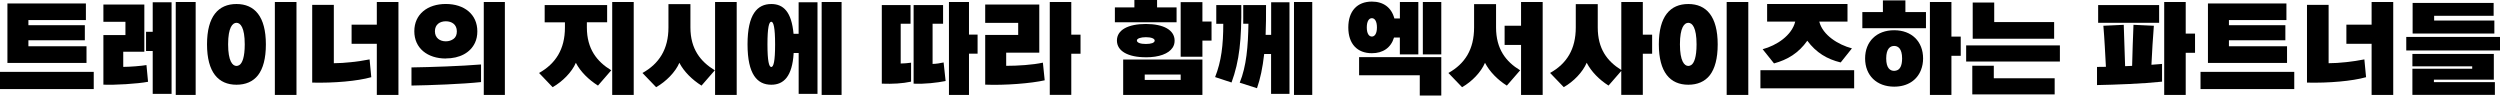
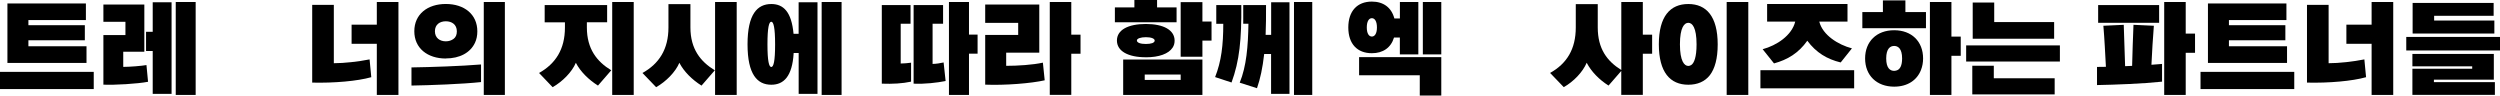
<svg xmlns="http://www.w3.org/2000/svg" id="_レイヤー_2" viewBox="0 0 660.07 25.23">
  <g id="_デザイン">
    <path d="m0,23.52v-4.54h24.75v4.54H0Zm1.96-6.92V.92h20.72v4.37H7.5v1.37h14.9v3.98H7.5v1.57h15.34v4.4H1.96Z" />
    <path d="m39.09,21.59c-2.66.53-8.9.9-11.79.76v-13.1h5.82v-3.5h-5.82V1.2h10.81v12.46h-5.57v4c1.74,0,4.82-.25,6.13-.48l.42,4.4Zm1.23,3.19v-11.31h-1.76v-5.07h1.76V.59h4.98v24.19h-4.98Zm6.08.28V.53h5.26v24.53h-5.26Z" />
-     <path d="m62.44,22.37c-4.79,0-7.78-3.28-7.78-10.67s3-10.64,7.78-10.64,7.76,3.28,7.76,10.67c0,3.7-.73,6.36-2.07,8.12-1.34,1.71-3.3,2.52-5.68,2.52Zm2.18-10.64c0-4.51-1.15-5.71-2.18-5.71s-2.21,1.2-2.21,5.68,1.18,5.71,2.21,5.71c.25,0,.53-.08.78-.25.76-.5,1.4-2.1,1.4-5.43Zm7.95,13.33V.53h5.71v24.53h-5.71Z" />
    <path d="m98.03,20.38c-3.7,1.04-9.8,1.57-15.6,1.43V1.29h5.71v15.4c2.74,0,6.5-.42,9.44-1.01l.45,4.7Zm1.46,4.68v-13.5h-6.66v-5.04h6.66V.53h5.71v24.53h-5.71Z" />
    <path d="m127.01,21.67c-4.93.53-13.44.84-18.37.92v-4.79c5.21-.08,13.08-.34,18.37-.78v4.65Zm-9.3-6.22c-4.84,0-8.32-2.72-8.32-7.2s3.47-7.2,8.32-7.2,8.32,2.72,8.32,7.22c0,1.12-.2,2.13-.62,3.02-1.23,2.63-4.03,4.14-7.7,4.14Zm2.91-7.17c0-1.82-1.34-2.66-2.91-2.66s-2.88.84-2.88,2.63,1.32,2.66,2.88,2.66c.78,0,1.46-.22,2.04-.64s.87-1.09.87-1.99Zm7.11,16.77V.53h5.57v24.53h-5.57Z" />
    <path d="m157.89,22.6c-2.46-1.54-4.65-3.7-5.85-6.02-1.04,2.46-3.53,4.96-6.13,6.44l-3.58-3.75c4.37-2.46,6.83-6.27,6.83-12.01v-1.37h-5.35V1.34h16.49v4.54h-5.35v1.37c0,5.68,2.66,9.02,6.44,11.31l-3.5,4.03Zm3.75,2.46V.53h5.68v24.53h-5.68Z" />
    <path d="m185.22,22.6c-2.46-1.54-4.65-3.7-5.85-6.02-1.04,2.46-3.53,4.96-6.13,6.44l-3.61-3.75c4.4-2.46,6.86-6.27,6.86-12.01V1.09h5.8v6.16c0,5.68,2.66,9.02,6.44,11.31l-3.5,4.03Zm3.58,2.46V.53h5.71v24.53h-5.71Z" />
    <path d="m210.87,24.78v-10.78h-1.32c-.36,6.19-2.63,8.37-5.91,8.37-3.7,0-6.27-2.72-6.27-10.67s2.58-10.64,6.27-10.64c3.22,0,5.35,2.07,5.88,7.87h1.34V.59h4.98v24.19h-4.98Zm-6.22-13.05c0-4.48-.42-5.99-1.01-5.99s-1.01,1.48-1.01,5.96.42,5.99,1.01,5.99,1.01-1.46,1.01-5.96Zm12.29,13.33V.53h5.26v24.53h-5.26Z" />
    <path d="m240.55,21.56c-2.24.48-4.84.64-7.73.53V1.34h7.59v4.93h-2.6v10.5c.81,0,1.99-.11,2.74-.22v5.01Zm9.13-.17c-2.24.45-5.57.84-8.46.7V1.34h7.78v4.93h-2.77v10.61c1.04-.03,1.93-.17,2.91-.39l.53,4.9Zm.87,3.67V.53h5.29v8.6h2.27v5.04h-2.27v10.89h-5.29Z" />
    <path d="m275.83,21.2c-3.53.81-10.5,1.37-15.71,1.15v-13.13h8.71v-3.19h-8.71V1.2h14.28v12.71h-8.74v3.47c3.05,0,7-.25,9.69-.84l.48,4.65Zm1.34,3.86V.53h5.68v8.62h2.44v5.04h-2.44v10.86h-5.68Z" />
    <path d="m294.36,5.88V1.96h5.15V0h5.99v1.96h5.15v3.92h-16.3Zm8.18,9.24c-4.7,0-7.64-1.62-7.64-4.42s2.94-4.37,7.64-4.37,7.59,1.62,7.59,4.4c0,.7-.17,1.32-.53,1.85-1.06,1.62-3.58,2.55-7.06,2.55Zm-5.99,9.94v-9.35h20.92v9.35h-20.92Zm8.32-14.34c0-.56-.95-.9-2.32-.9s-2.38.34-2.38.87c0,.59.95.92,2.38.92.7,0,1.26-.08,1.68-.22.42-.17.64-.39.64-.67Zm6.86,8.96h-9.49v1.43h9.49v-1.43Zm0-4.7V.56h5.74v5.12h2.41v5.04h-2.41v4.26h-5.74Z" />
    <path d="m320.82,20.36c1.65-4.17,2.16-8.43,2.16-14.08h-1.85V1.34h6.61c.08,9.1-.48,14.73-2.58,20.44l-4.34-1.43Zm14.78,4.42v-10.53h-1.82c-.42,3.72-1.04,6.58-1.9,9.04l-4.56-1.46c1.79-4.37,2.21-9.66,2.3-15.57h-1.37V1.34h6.02c.03,2.91-.03,5.52-.11,7.87h1.46V.59h4.84v24.19h-4.84Zm6.05.28V.53h4.82v24.53h-4.82Z" />
    <path d="m369.6,14.36v-4.45h-1.54c-.81,2.69-2.91,4.14-5.85,4.14-3.84,0-6.22-2.44-6.22-6.8s2.38-6.83,6.22-6.83c3.05,0,5.18,1.57,5.94,4.45h1.46V.53h4.87v13.83h-4.87Zm5.26,10.86v-5.35h-16.02v-4.79h21.7v10.14h-5.68Zm-11.31-17.98c0-1.6-.56-2.44-1.34-2.44s-1.34.84-1.34,2.44.56,2.41,1.34,2.41,1.34-.81,1.34-2.41Zm12.12,7.11V.53h4.87v13.83h-4.87Z" />
-     <path d="m397.85,22.6c-2.46-1.54-4.56-3.7-5.77-6.02-1.04,2.46-3.44,4.96-6.05,6.44l-3.61-3.75c4.4-2.46,6.78-6.27,6.78-12.01V1.09h5.8v6.16c0,5.68,2.58,9.02,6.36,11.31l-3.5,4.03Zm3.75,2.46v-13.19h-4.34v-5.07h4.34V.53h5.71v24.53h-5.71Z" />
    <path d="m428.06,25.06v-6.33l-3.36,3.86c-2.46-1.54-4.56-3.7-5.77-6.02-1.04,2.46-3.44,4.96-6.05,6.44l-3.61-3.75c4.4-2.46,6.78-6.27,6.78-12.01V1.09h5.8v6.16c0,5.63,2.46,8.9,6.22,11.23V.53h5.68v8.62h2.46v5.04h-2.46v10.86h-5.68Z" />
    <path d="m445.76,22.37c-4.79,0-7.78-3.28-7.78-10.67s3-10.64,7.78-10.64,7.76,3.28,7.76,10.67c0,3.7-.73,6.36-2.07,8.12-1.34,1.71-3.3,2.52-5.68,2.52Zm2.18-10.64c0-4.51-1.15-5.71-2.18-5.71s-2.21,1.2-2.21,5.68,1.18,5.71,2.21,5.71c.25,0,.53-.08.78-.25.76-.5,1.4-2.1,1.4-5.43Zm7.95,13.33V.53h5.71v24.53h-5.71Z" />
    <path d="m464.8,23.32v-4.79h24.75v4.79h-24.75Zm21.2-6.83c-3.61-.87-6.47-2.58-8.82-5.74-2.32,3.28-5.21,5.01-8.79,5.99l-3-3.75c3.67-.98,7.7-3.61,8.6-7.28h-7.42V1.06h21.22v4.65h-7.45c.9,3.56,4.98,6.1,8.62,7.06l-2.97,3.72Z" />
    <path d="m491.71,7.45V3.19h5.43V.11h5.94v3.08h5.43v4.26h-16.8Zm8.4,15.43c-4.62,0-7.67-2.97-7.67-7.45s3.05-7.45,7.67-7.45,7.64,2.97,7.64,7.45c0,1.12-.2,2.13-.56,3.05-1.06,2.72-3.58,4.4-7.08,4.4Zm2.1-7.45c0-2.63-1.09-3.3-2.1-3.3s-2.1.67-2.1,3.3,1.09,3.28,2.1,3.28c.25,0,.48-.06.73-.14.78-.28,1.37-1.18,1.37-3.14Zm7.34,9.63V.53h5.68v9.13h2.46v5.07h-2.46v10.33h-5.68Z" />
    <path d="m519.12,16.24v-4.26h24.75v4.26h-24.75Zm1.62,8.68v-7.56h5.68v3.3h16.07v4.26h-21.76Zm.11-14.7V.67h5.68v5.15h15.82v4.4h-21.5Z" />
    <path d="m570.83,21.56c-4.93.53-12.26.81-17.16.9v-4.79c.76,0,1.54-.03,2.35-.03-.2-3.61-.36-7.17-.67-10.84l5.38-.25c.14,3.67.25,7.25.36,10.92l1.85-.08c.08-3.61.22-7.22.36-10.84l5.38.25c-.25,3.47-.5,6.86-.64,10.3l2.8-.22v4.68Zm-16.86-15.54V1.34h16.1v4.68h-16.1Zm17.44,19.04V.53h5.68v8.34h2.46v5.07h-2.46v11.12h-5.68Z" />
    <path d="m581,23.52v-4.54h24.75v4.54h-24.75Zm1.96-6.92V.92h20.72v4.37h-15.18v1.37h14.9v3.98h-14.9v1.57h15.34v4.4h-20.89Z" />
    <path d="m624.71,20.38c-3.7,1.04-9.8,1.57-15.6,1.43V1.29h5.71v15.4c2.74,0,6.5-.42,9.44-1.01l.45,4.7Zm1.46,4.68v-13.5h-6.66v-5.04h6.66V.53h5.71v24.53h-5.71Z" />
    <path d="m635.32,13.33v-3.58h24.75v3.58h-24.75Zm1.62,11.73v-6.92h15.79v-.62h-15.79v-3.28h21.5v6.8h-15.82v.64h16.1v3.36h-21.78Zm.06-16.21V.78h21.39v3.39h-15.71v1.26h15.9v3.42h-21.59Z" />
  </g>
</svg>